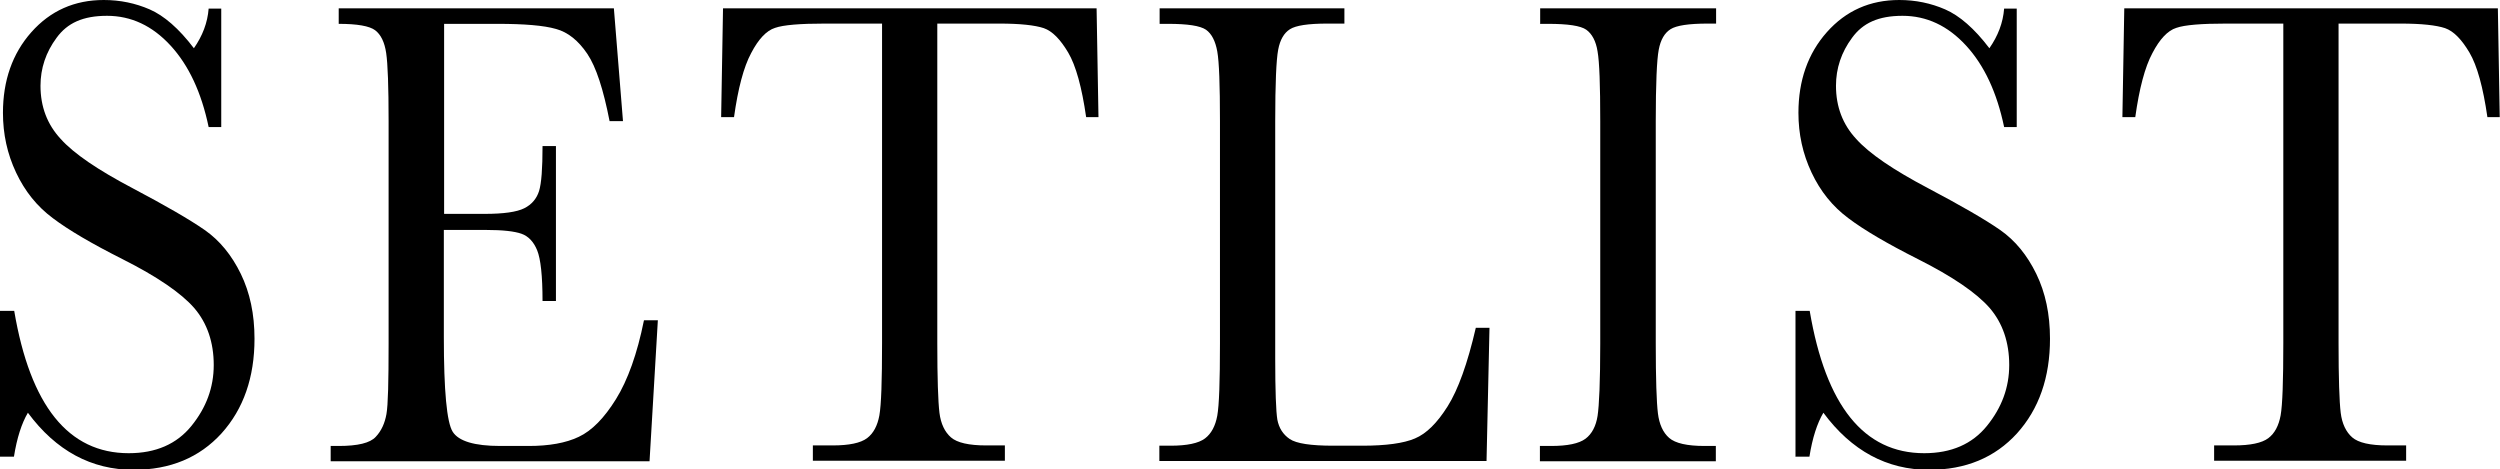
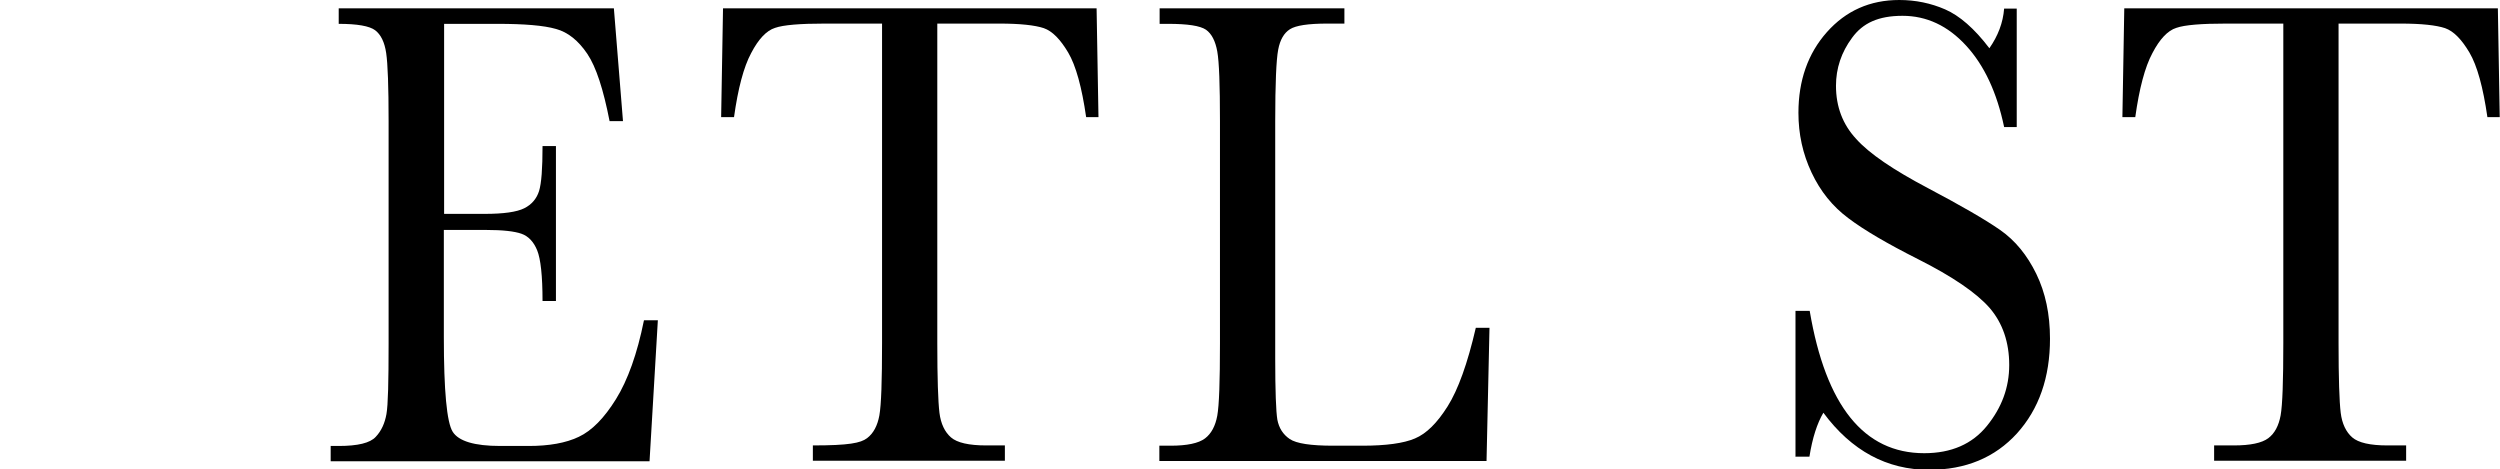
<svg xmlns="http://www.w3.org/2000/svg" width="293" height="55" viewBox="0 0 293 55" fill="none">
  <g clip-path="url(#clip0_54673_137)">
-     <path d="M-0 53.492V36.436H1.666C3.551 47.556 8.015 53.115 15.087 53.115C18.261 53.115 20.713 52.047 22.442 49.911C24.17 47.776 25.05 45.42 25.05 42.781C25.05 40.143 24.296 37.881 22.756 36.091C21.216 34.332 18.418 32.416 14.364 30.374C10.749 28.552 8.015 26.95 6.192 25.568C4.337 24.186 2.923 22.427 1.886 20.228C0.848 18.03 0.346 15.705 0.346 13.224C0.346 9.455 1.446 6.282 3.677 3.769C5.909 1.256 8.738 0 12.164 0C14.081 0 15.873 0.377 17.538 1.099C19.204 1.822 20.964 3.33 22.724 5.654C23.73 4.209 24.327 2.67 24.453 1.005H25.93V14.889H24.453C23.605 10.837 22.127 7.664 19.99 5.34C17.853 3.015 15.37 1.853 12.541 1.853C9.712 1.853 7.889 2.701 6.632 4.429C5.374 6.125 4.746 8.01 4.746 10.051C4.746 12.501 5.532 14.575 7.103 16.271C8.643 17.998 11.472 19.914 15.527 22.05C19.393 24.092 22.221 25.725 23.982 26.95C25.742 28.175 27.156 29.903 28.225 32.102C29.294 34.3 29.828 36.813 29.828 39.703C29.828 44.226 28.539 47.933 25.962 50.791C23.384 53.618 19.959 55.063 15.652 55.063C10.718 55.063 6.569 52.833 3.269 48.372C2.546 49.597 1.98 51.325 1.634 53.524H-0.032L-0 53.492Z" fill="black" />
    <path d="M75.497 37.536H77.1L76.126 54.058H38.755V52.267H39.697C41.929 52.267 43.375 51.922 44.035 51.199C44.695 50.508 45.103 49.597 45.292 48.529C45.481 47.461 45.544 44.697 45.544 40.268V14.197C45.544 10.146 45.449 7.507 45.261 6.219C45.072 4.931 44.632 4.052 43.972 3.549C43.312 3.047 41.866 2.795 39.697 2.795V0.974H71.946L73.014 14.197H71.443C70.72 10.491 69.871 7.853 68.834 6.313C67.797 4.774 66.571 3.769 65.156 3.392C63.742 2.984 61.448 2.795 58.305 2.795H52.05V25.066H56.827C59.028 25.066 60.568 24.846 61.448 24.406C62.328 23.966 62.894 23.275 63.176 22.396C63.459 21.485 63.585 19.757 63.585 17.119H65.156V35.274H63.585C63.585 32.321 63.365 30.343 62.956 29.337C62.548 28.332 61.919 27.673 61.102 27.39C60.285 27.107 58.933 26.95 56.984 26.95H52.018V39.514C52.018 45.797 52.364 49.503 53.056 50.602C53.747 51.702 55.602 52.267 58.619 52.267H61.982C64.339 52.267 66.32 51.922 67.828 51.199C69.368 50.477 70.814 49.001 72.197 46.77C73.58 44.54 74.68 41.462 75.466 37.567L75.497 37.536Z" fill="black" />
-     <path d="M86.058 13.726H84.518L84.738 0.974H128.521L128.741 13.726H127.296C126.793 10.24 126.101 7.696 125.19 6.156C124.278 4.617 123.335 3.644 122.33 3.298C121.292 2.953 119.564 2.764 117.112 2.764H109.851V40.206C109.851 44.352 109.946 47.084 110.103 48.372C110.26 49.66 110.731 50.634 111.454 51.262C112.177 51.89 113.56 52.204 115.572 52.204H117.772V53.995H95.267V52.204H97.593C99.511 52.204 100.862 51.922 101.617 51.356C102.371 50.791 102.842 49.88 103.062 48.686C103.282 47.461 103.377 44.634 103.377 40.206V2.764H96.682C93.79 2.764 91.81 2.921 90.836 3.267C89.83 3.581 88.887 4.586 88.038 6.219C87.158 7.853 86.498 10.365 86.027 13.726H86.058Z" fill="black" />
+     <path d="M86.058 13.726H84.518L84.738 0.974H128.521L128.741 13.726H127.296C126.793 10.24 126.101 7.696 125.19 6.156C124.278 4.617 123.335 3.644 122.33 3.298C121.292 2.953 119.564 2.764 117.112 2.764H109.851V40.206C109.851 44.352 109.946 47.084 110.103 48.372C110.26 49.66 110.731 50.634 111.454 51.262C112.177 51.89 113.56 52.204 115.572 52.204H117.772V53.995H95.267V52.204C99.511 52.204 100.862 51.922 101.617 51.356C102.371 50.791 102.842 49.88 103.062 48.686C103.282 47.461 103.377 44.634 103.377 40.206V2.764H96.682C93.79 2.764 91.81 2.921 90.836 3.267C89.83 3.581 88.887 4.586 88.038 6.219C87.158 7.853 86.498 10.365 86.027 13.726H86.058Z" fill="black" />
    <path d="M174.568 38.415L174.222 54.026H135.876V52.236H137.196C139.114 52.236 140.465 51.953 141.22 51.388C141.974 50.822 142.445 49.911 142.665 48.718C142.885 47.493 142.98 44.666 142.98 40.237V14.197C142.98 9.988 142.885 7.256 142.665 6.031C142.445 4.806 142.005 3.958 141.345 3.486C140.654 3.015 139.177 2.795 136.914 2.795H135.908V0.974H157.564V2.764H155.552C153.321 2.764 151.875 2.984 151.183 3.424C150.492 3.863 150.02 4.649 149.8 5.842C149.58 7.004 149.455 9.8 149.455 14.229V41.996C149.455 45.828 149.549 48.247 149.706 49.189C149.895 50.163 150.366 50.916 151.152 51.45C151.938 51.984 153.635 52.236 156.244 52.236H159.67C162.436 52.236 164.51 51.953 165.83 51.388C167.182 50.822 168.439 49.566 169.665 47.618C170.89 45.671 171.991 42.624 172.965 38.415H174.536H174.568Z" fill="black" />
-     <path d="M180.508 2.764V0.974H201.127V2.764H200.153C197.921 2.764 196.475 2.984 195.784 3.424C195.092 3.863 194.621 4.649 194.401 5.842C194.181 7.004 194.055 9.8 194.055 14.229V40.237C194.055 44.414 194.149 47.147 194.307 48.435C194.464 49.723 194.904 50.697 195.627 51.325C196.35 51.953 197.733 52.267 199.776 52.267H201.096V54.058H180.477V52.267H181.797C183.714 52.267 185.066 51.984 185.82 51.419C186.575 50.854 187.046 49.943 187.235 48.749C187.423 47.524 187.549 44.697 187.549 40.268V14.197C187.549 9.988 187.455 7.256 187.235 6.031C187.046 4.806 186.575 3.958 185.915 3.486C185.254 3.015 183.746 2.795 181.451 2.795H180.477L180.508 2.764Z" fill="black" />
    <path d="M210.431 53.492V36.436H212.097C213.982 47.556 218.446 53.115 225.518 53.115C228.692 53.115 231.144 52.047 232.872 49.911C234.601 47.776 235.481 45.42 235.481 42.781C235.481 40.143 234.727 37.881 233.187 36.091C231.647 34.332 228.849 32.416 224.795 30.374C221.18 28.552 218.446 26.95 216.623 25.568C214.768 24.186 213.354 22.427 212.317 20.228C211.279 18.03 210.776 15.705 210.776 13.224C210.776 9.455 211.877 6.282 214.108 3.769C216.34 1.256 219.169 0 222.595 0C224.512 0 226.303 0.377 227.969 1.099C229.635 1.822 231.395 3.33 233.155 5.654C234.161 4.209 234.758 2.67 234.884 1.005H236.361V14.889H234.884C234.035 10.837 232.558 7.664 230.421 5.34C228.284 3.015 225.8 1.853 222.972 1.853C220.143 1.853 218.32 2.701 217.063 4.429C215.805 6.125 215.177 8.01 215.177 10.051C215.177 12.501 215.963 14.575 217.534 16.271C219.074 17.998 221.903 19.914 225.958 22.05C229.824 24.092 232.652 25.725 234.413 26.95C236.173 28.175 237.587 29.903 238.656 32.102C239.724 34.3 240.259 36.813 240.259 39.703C240.259 44.226 238.97 47.933 236.393 50.791C233.815 53.618 230.389 55.063 226.083 55.063C221.149 55.063 217 52.833 213.7 48.372C212.977 49.597 212.411 51.325 212.065 53.524H210.399L210.431 53.492Z" fill="black" />
    <path d="M250.285 13.726H248.745L248.965 0.974H292.749L292.969 13.726H291.523C291.02 10.24 290.328 7.696 289.417 6.156C288.505 4.617 287.562 3.644 286.557 3.298C285.519 2.953 283.791 2.764 281.339 2.764H274.079V40.206C274.079 44.352 274.173 47.084 274.33 48.372C274.487 49.66 274.959 50.634 275.682 51.262C276.404 51.89 277.787 52.204 279.799 52.204H281.999V53.995H259.495V52.204H261.82C263.738 52.204 265.089 51.922 265.844 51.356C266.598 50.791 267.069 49.88 267.289 48.686C267.509 47.461 267.604 44.634 267.604 40.206V2.764H260.909C258.017 2.764 256.037 2.921 255.063 3.267C254.057 3.581 253.114 4.586 252.265 6.219C251.385 7.853 250.725 10.365 250.254 13.726H250.285Z" fill="black" />
  </g>
  <defs>
    <clipPath id="clip0_54673_137">
      <rect width="293" height="55" fill="white" />
    </clipPath>
  </defs>
</svg>